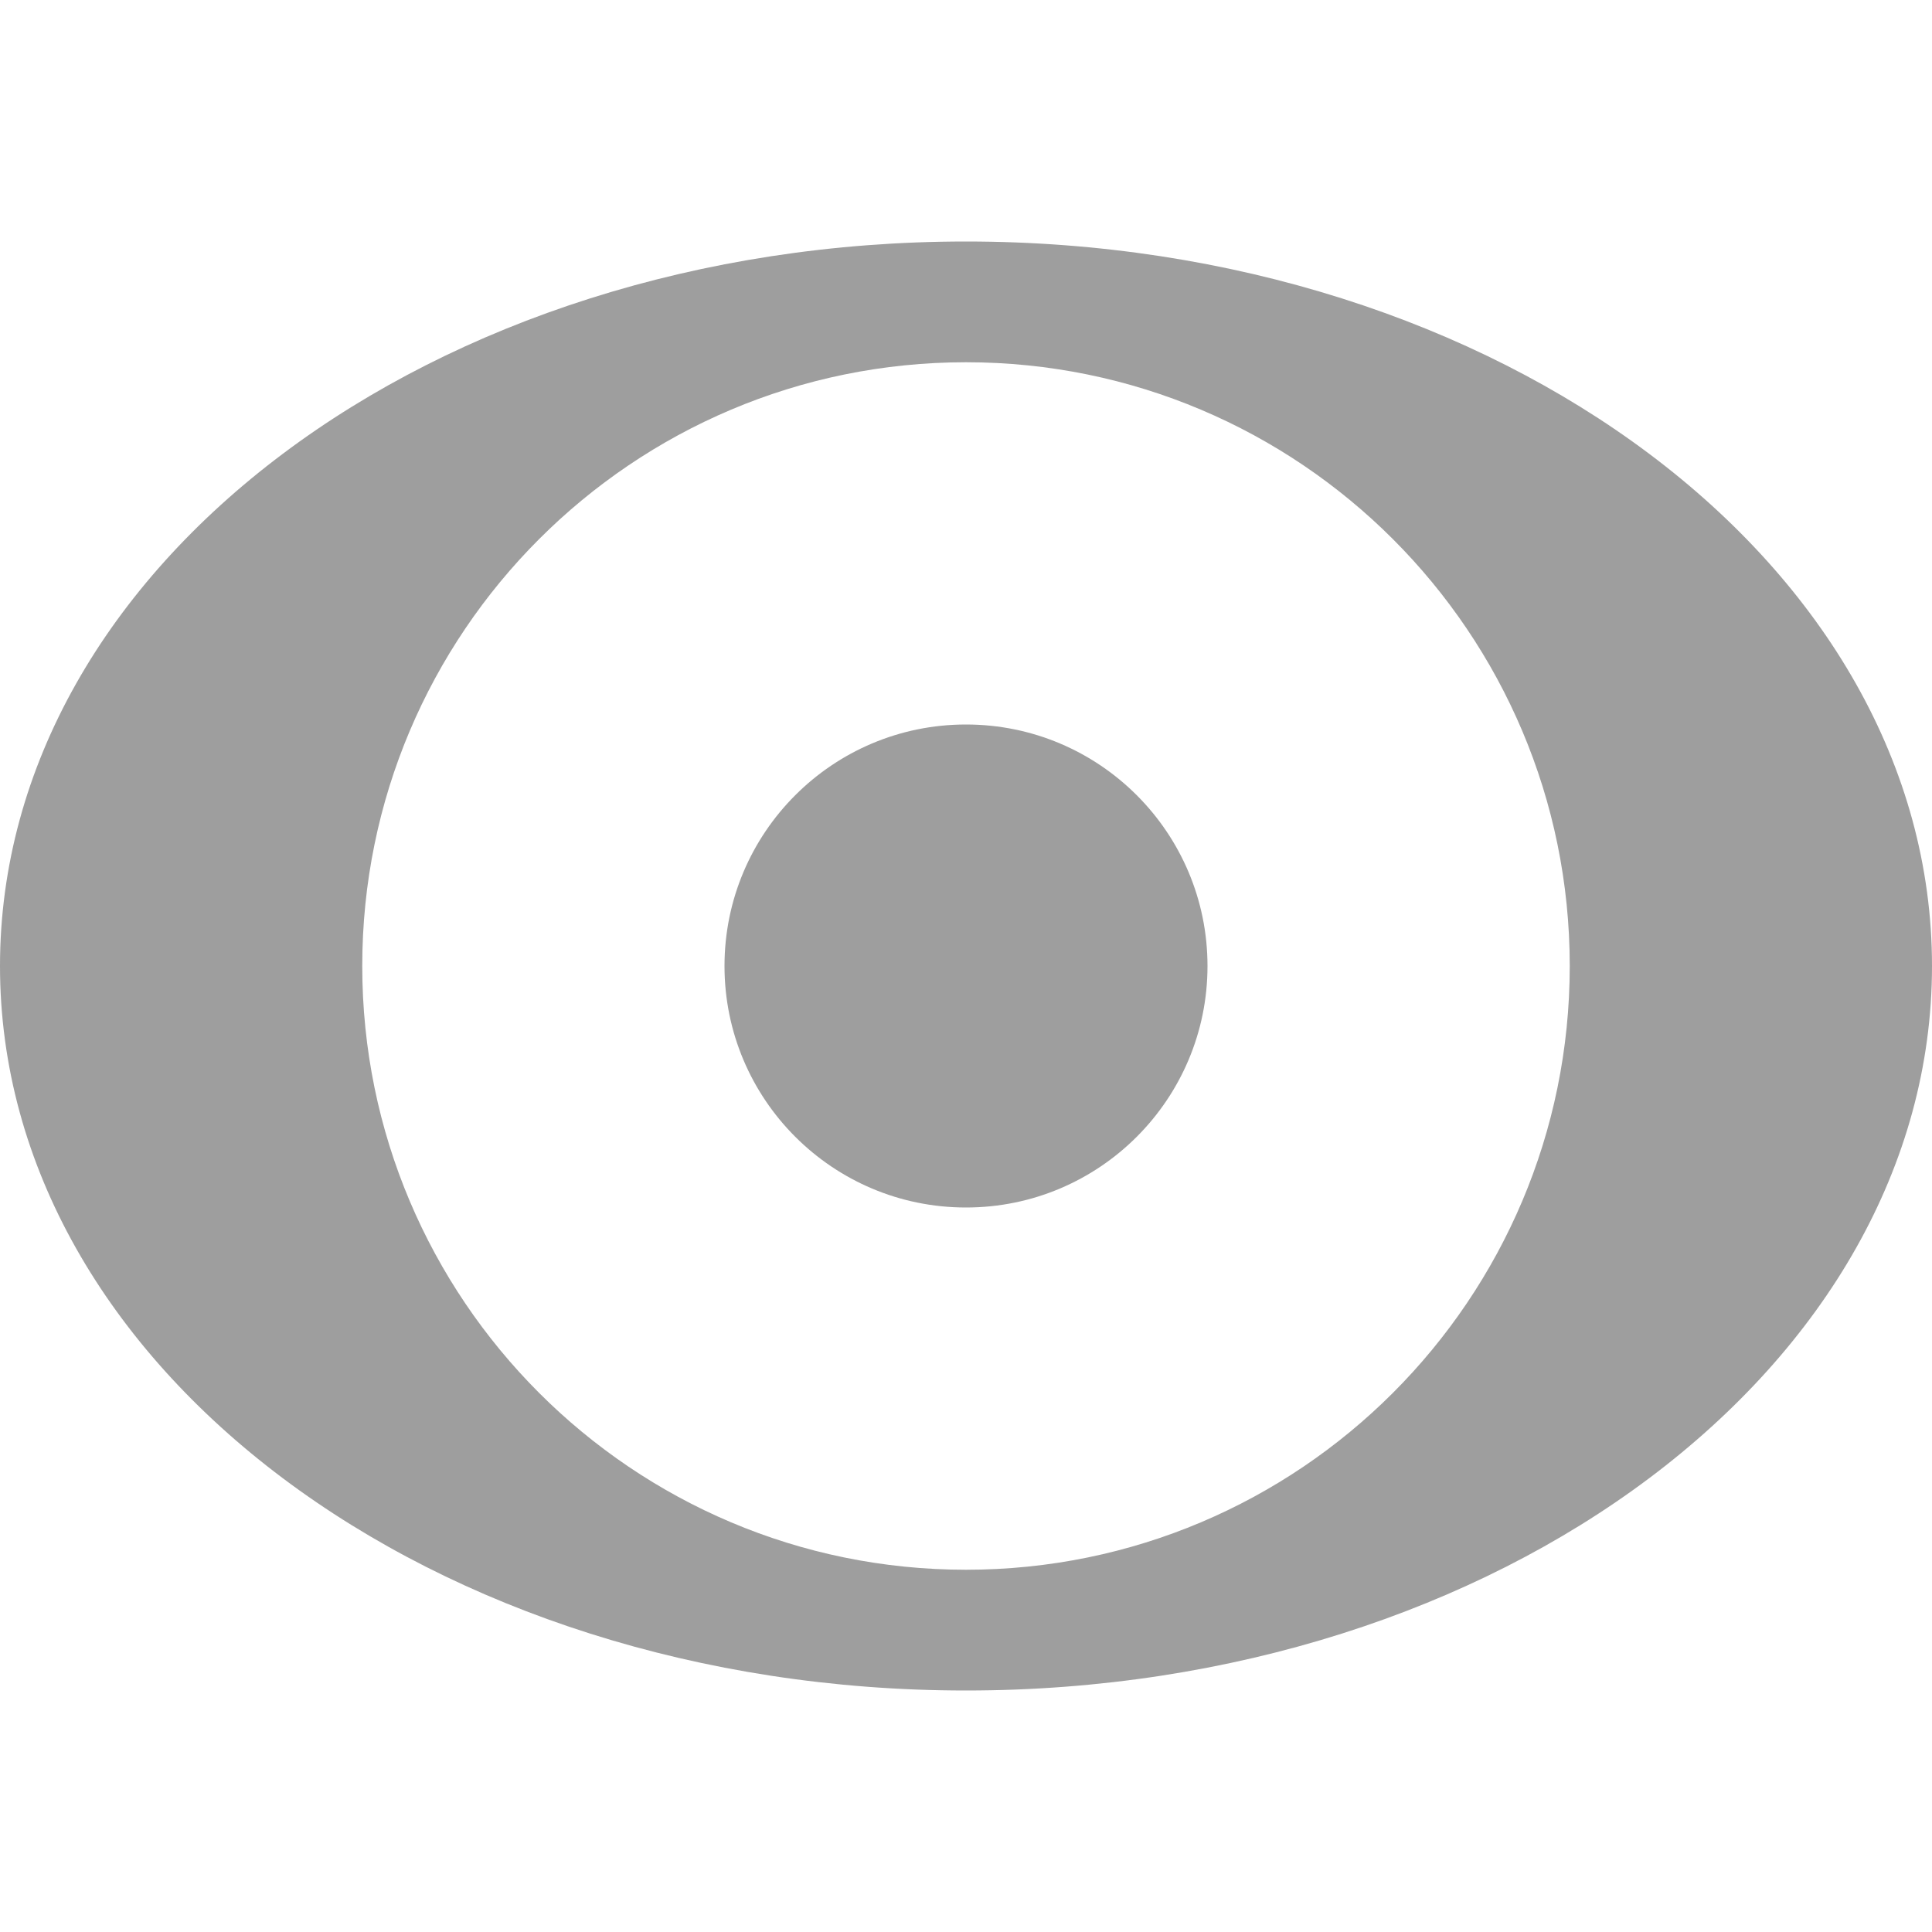
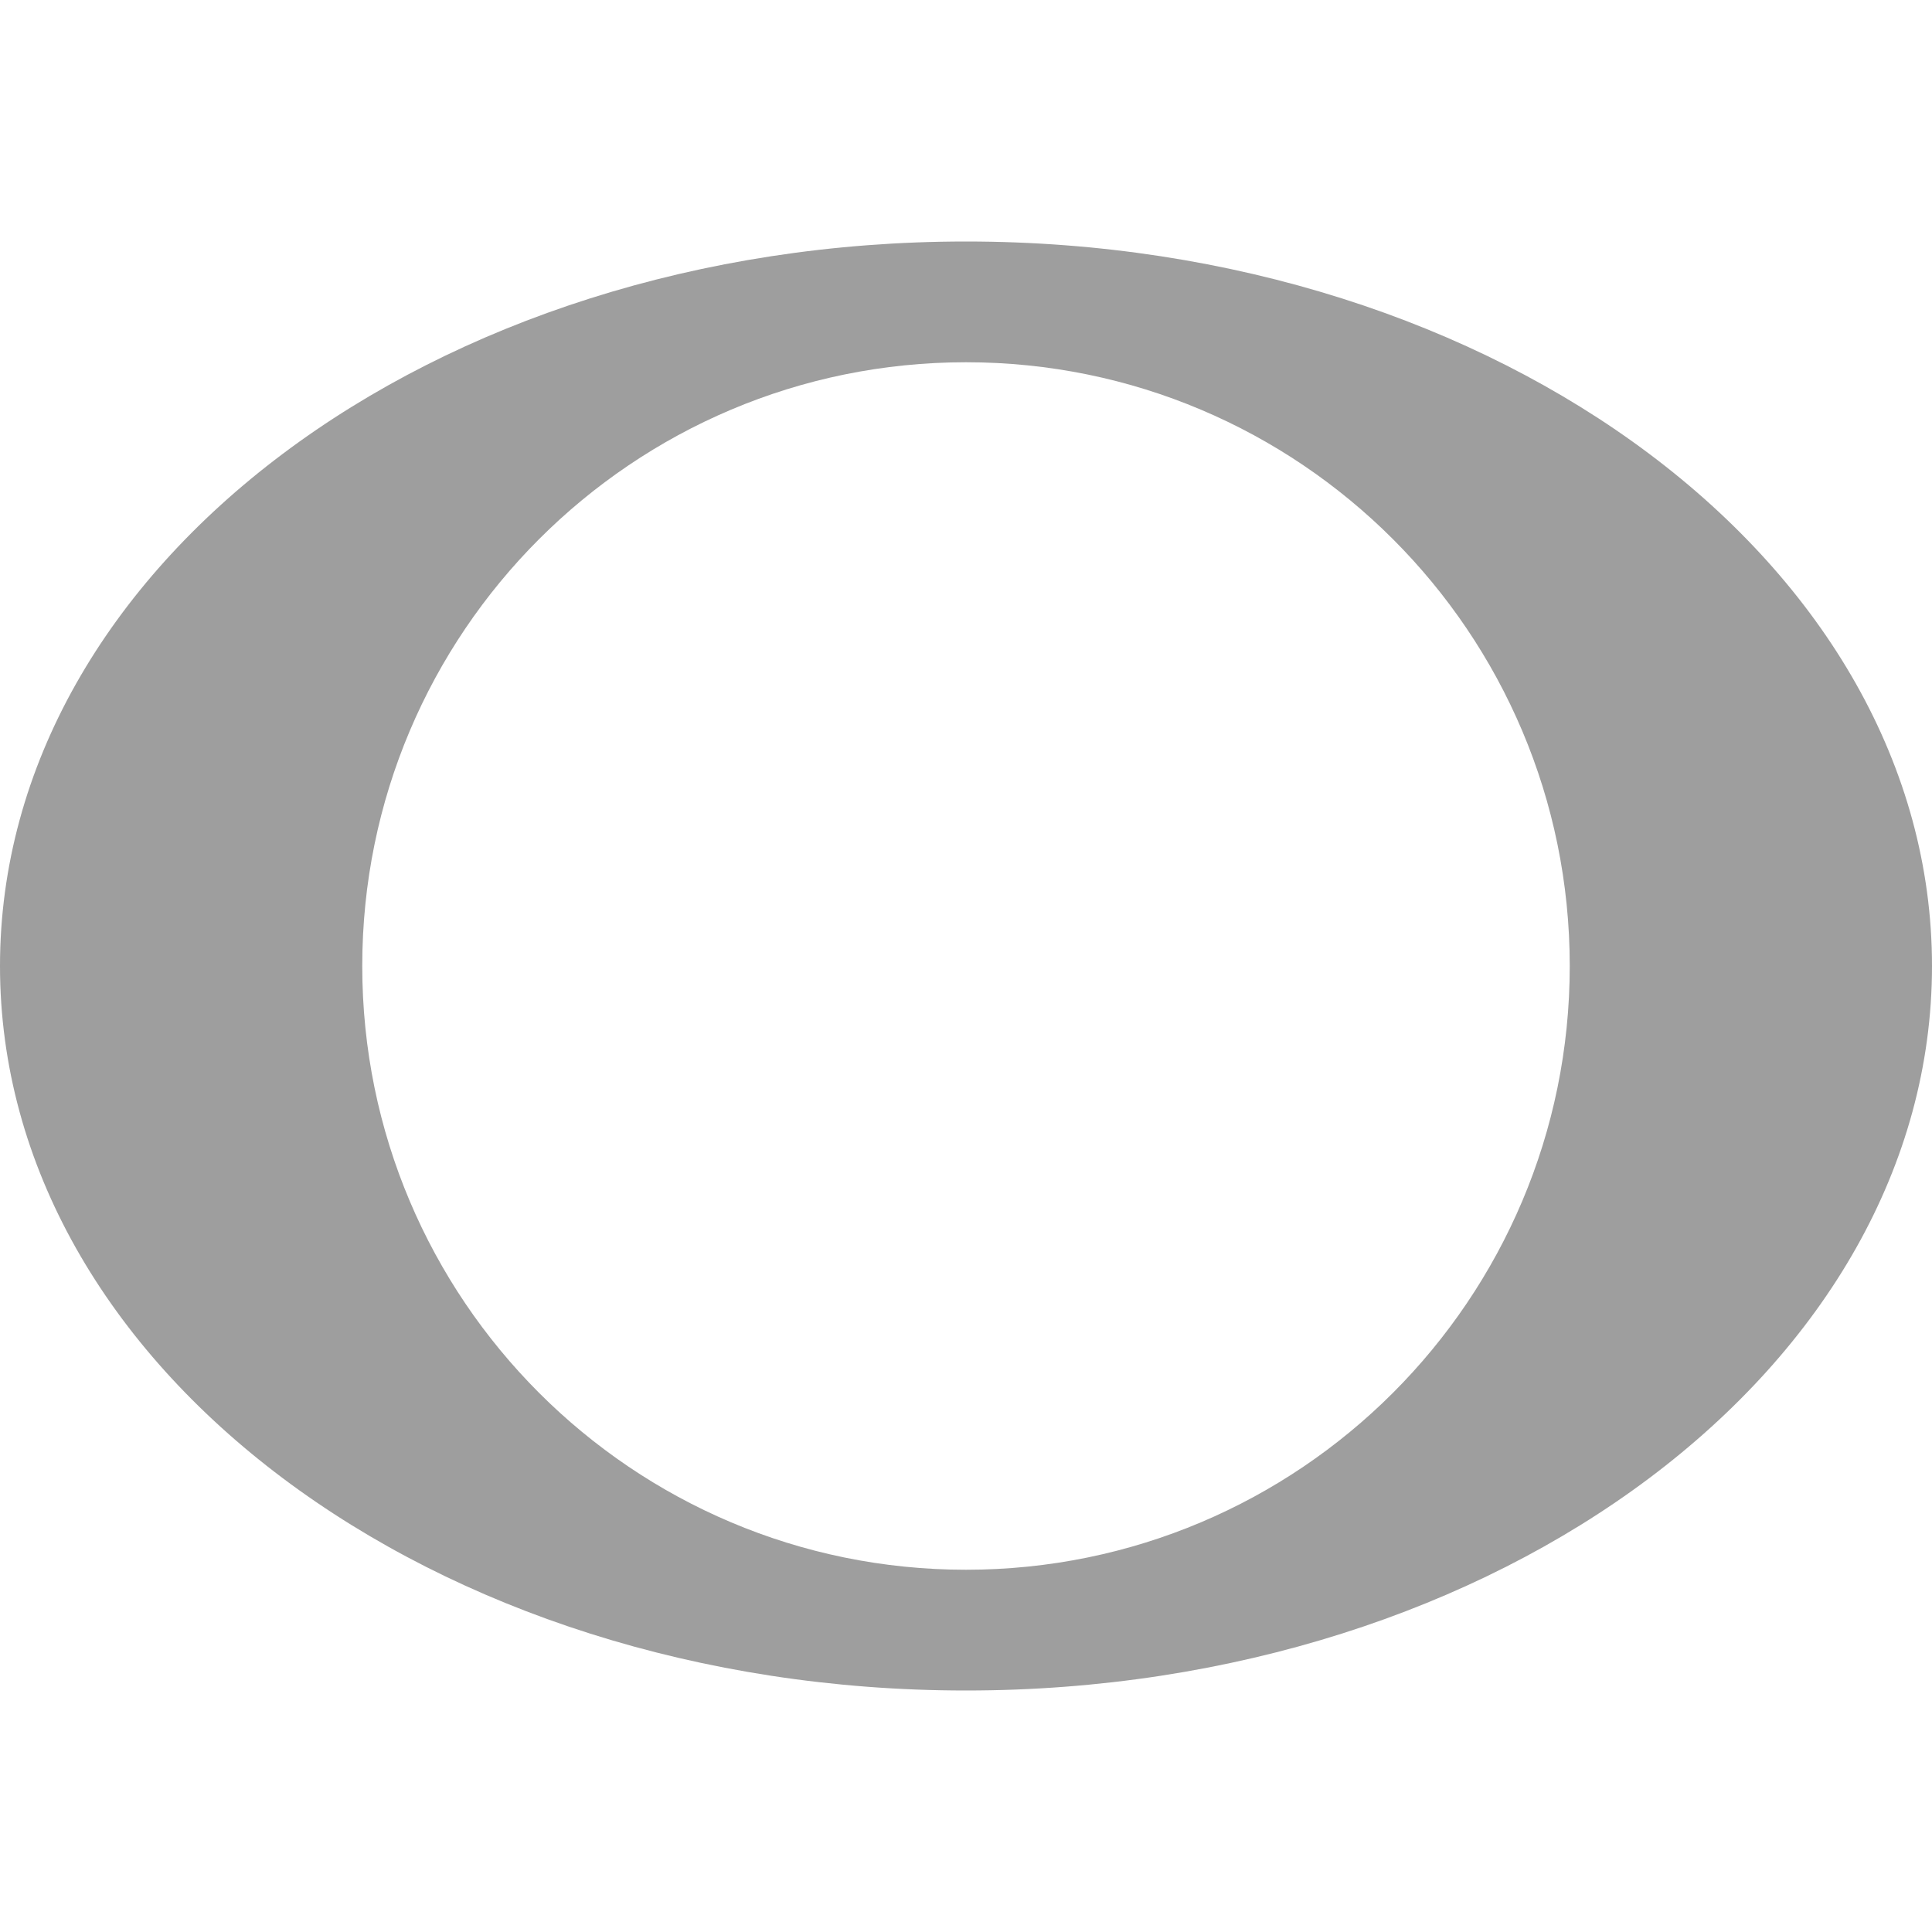
<svg xmlns="http://www.w3.org/2000/svg" width="16" height="16" viewBox="0 0 16 16" fill="none">
  <path fill-rule="evenodd" clip-rule="evenodd" d="M8 14C12.418 14 16 11.314 16 8C16 4.686 12.418 2 8 2C3.582 2 0 4.686 0 8C0 11.314 3.582 14 8 14ZM8 13C10.761 13 13 10.761 13 8C13 5.239 10.761 3 8 3C5.239 3 3 5.239 3 8C3 10.761 5.239 13 8 13Z" fill="#9E9E9E" />
-   <circle cx="8" cy="8" r="2" fill="#9E9E9E" />
</svg>